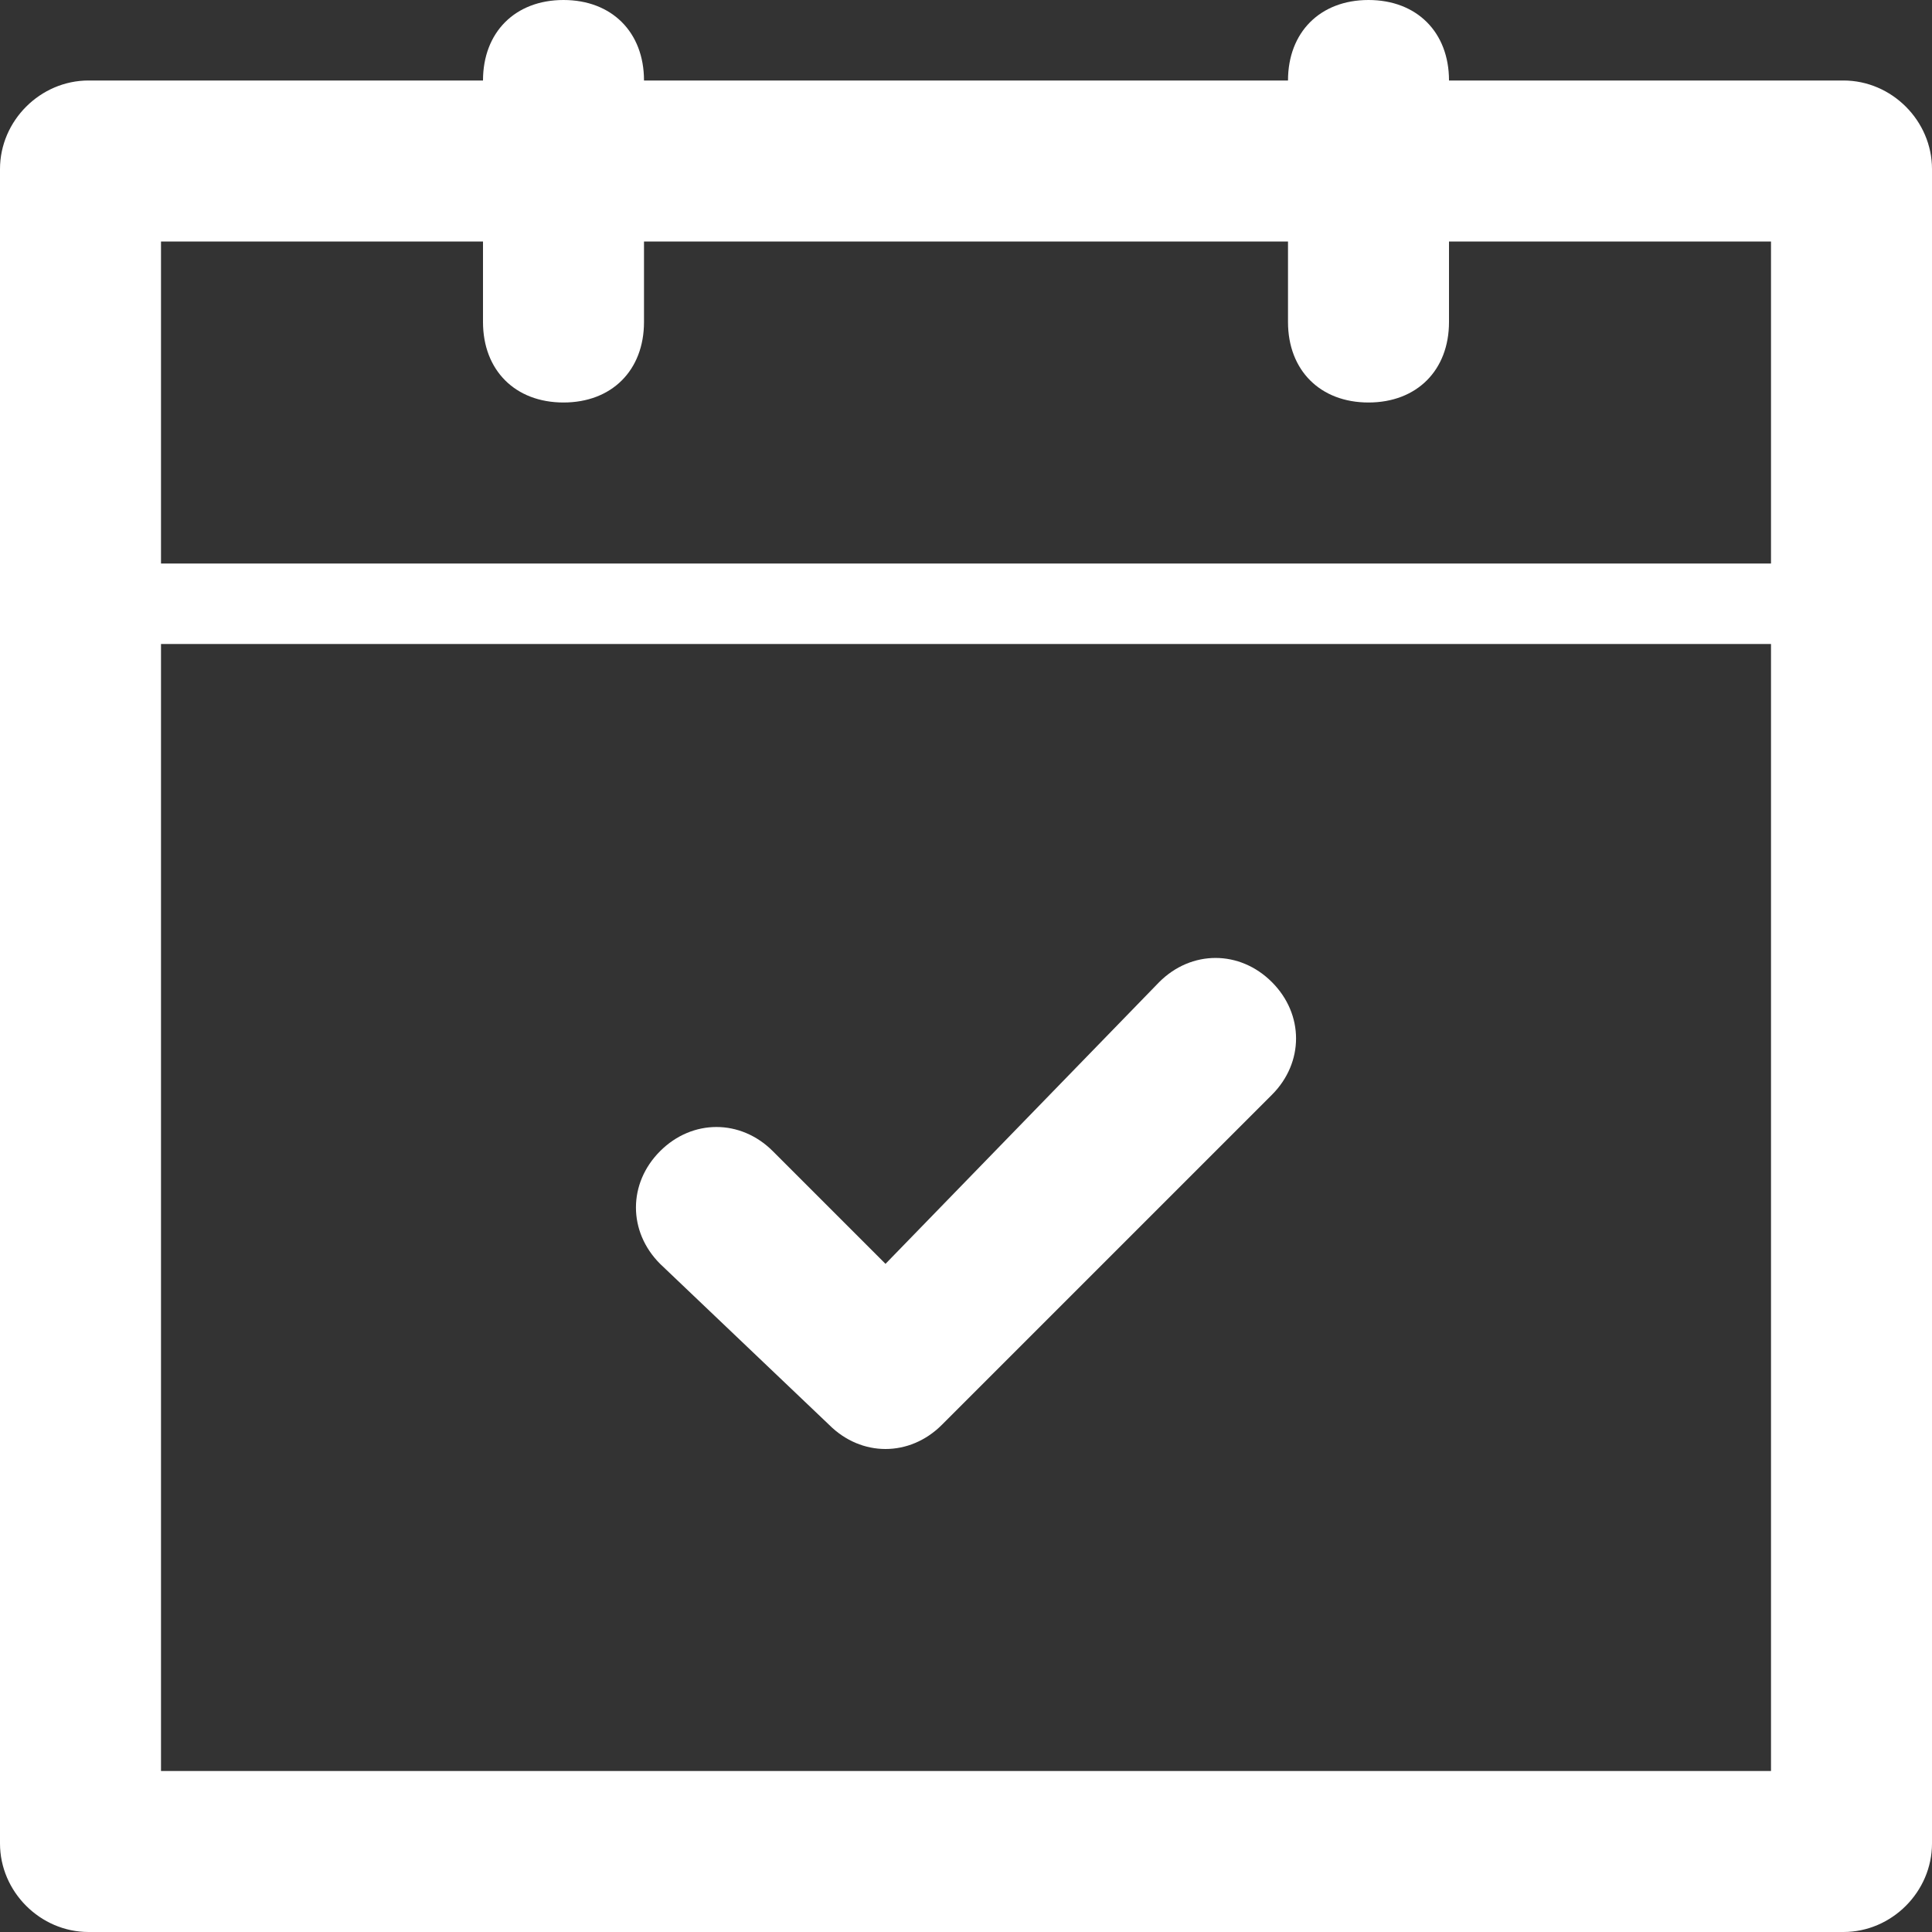
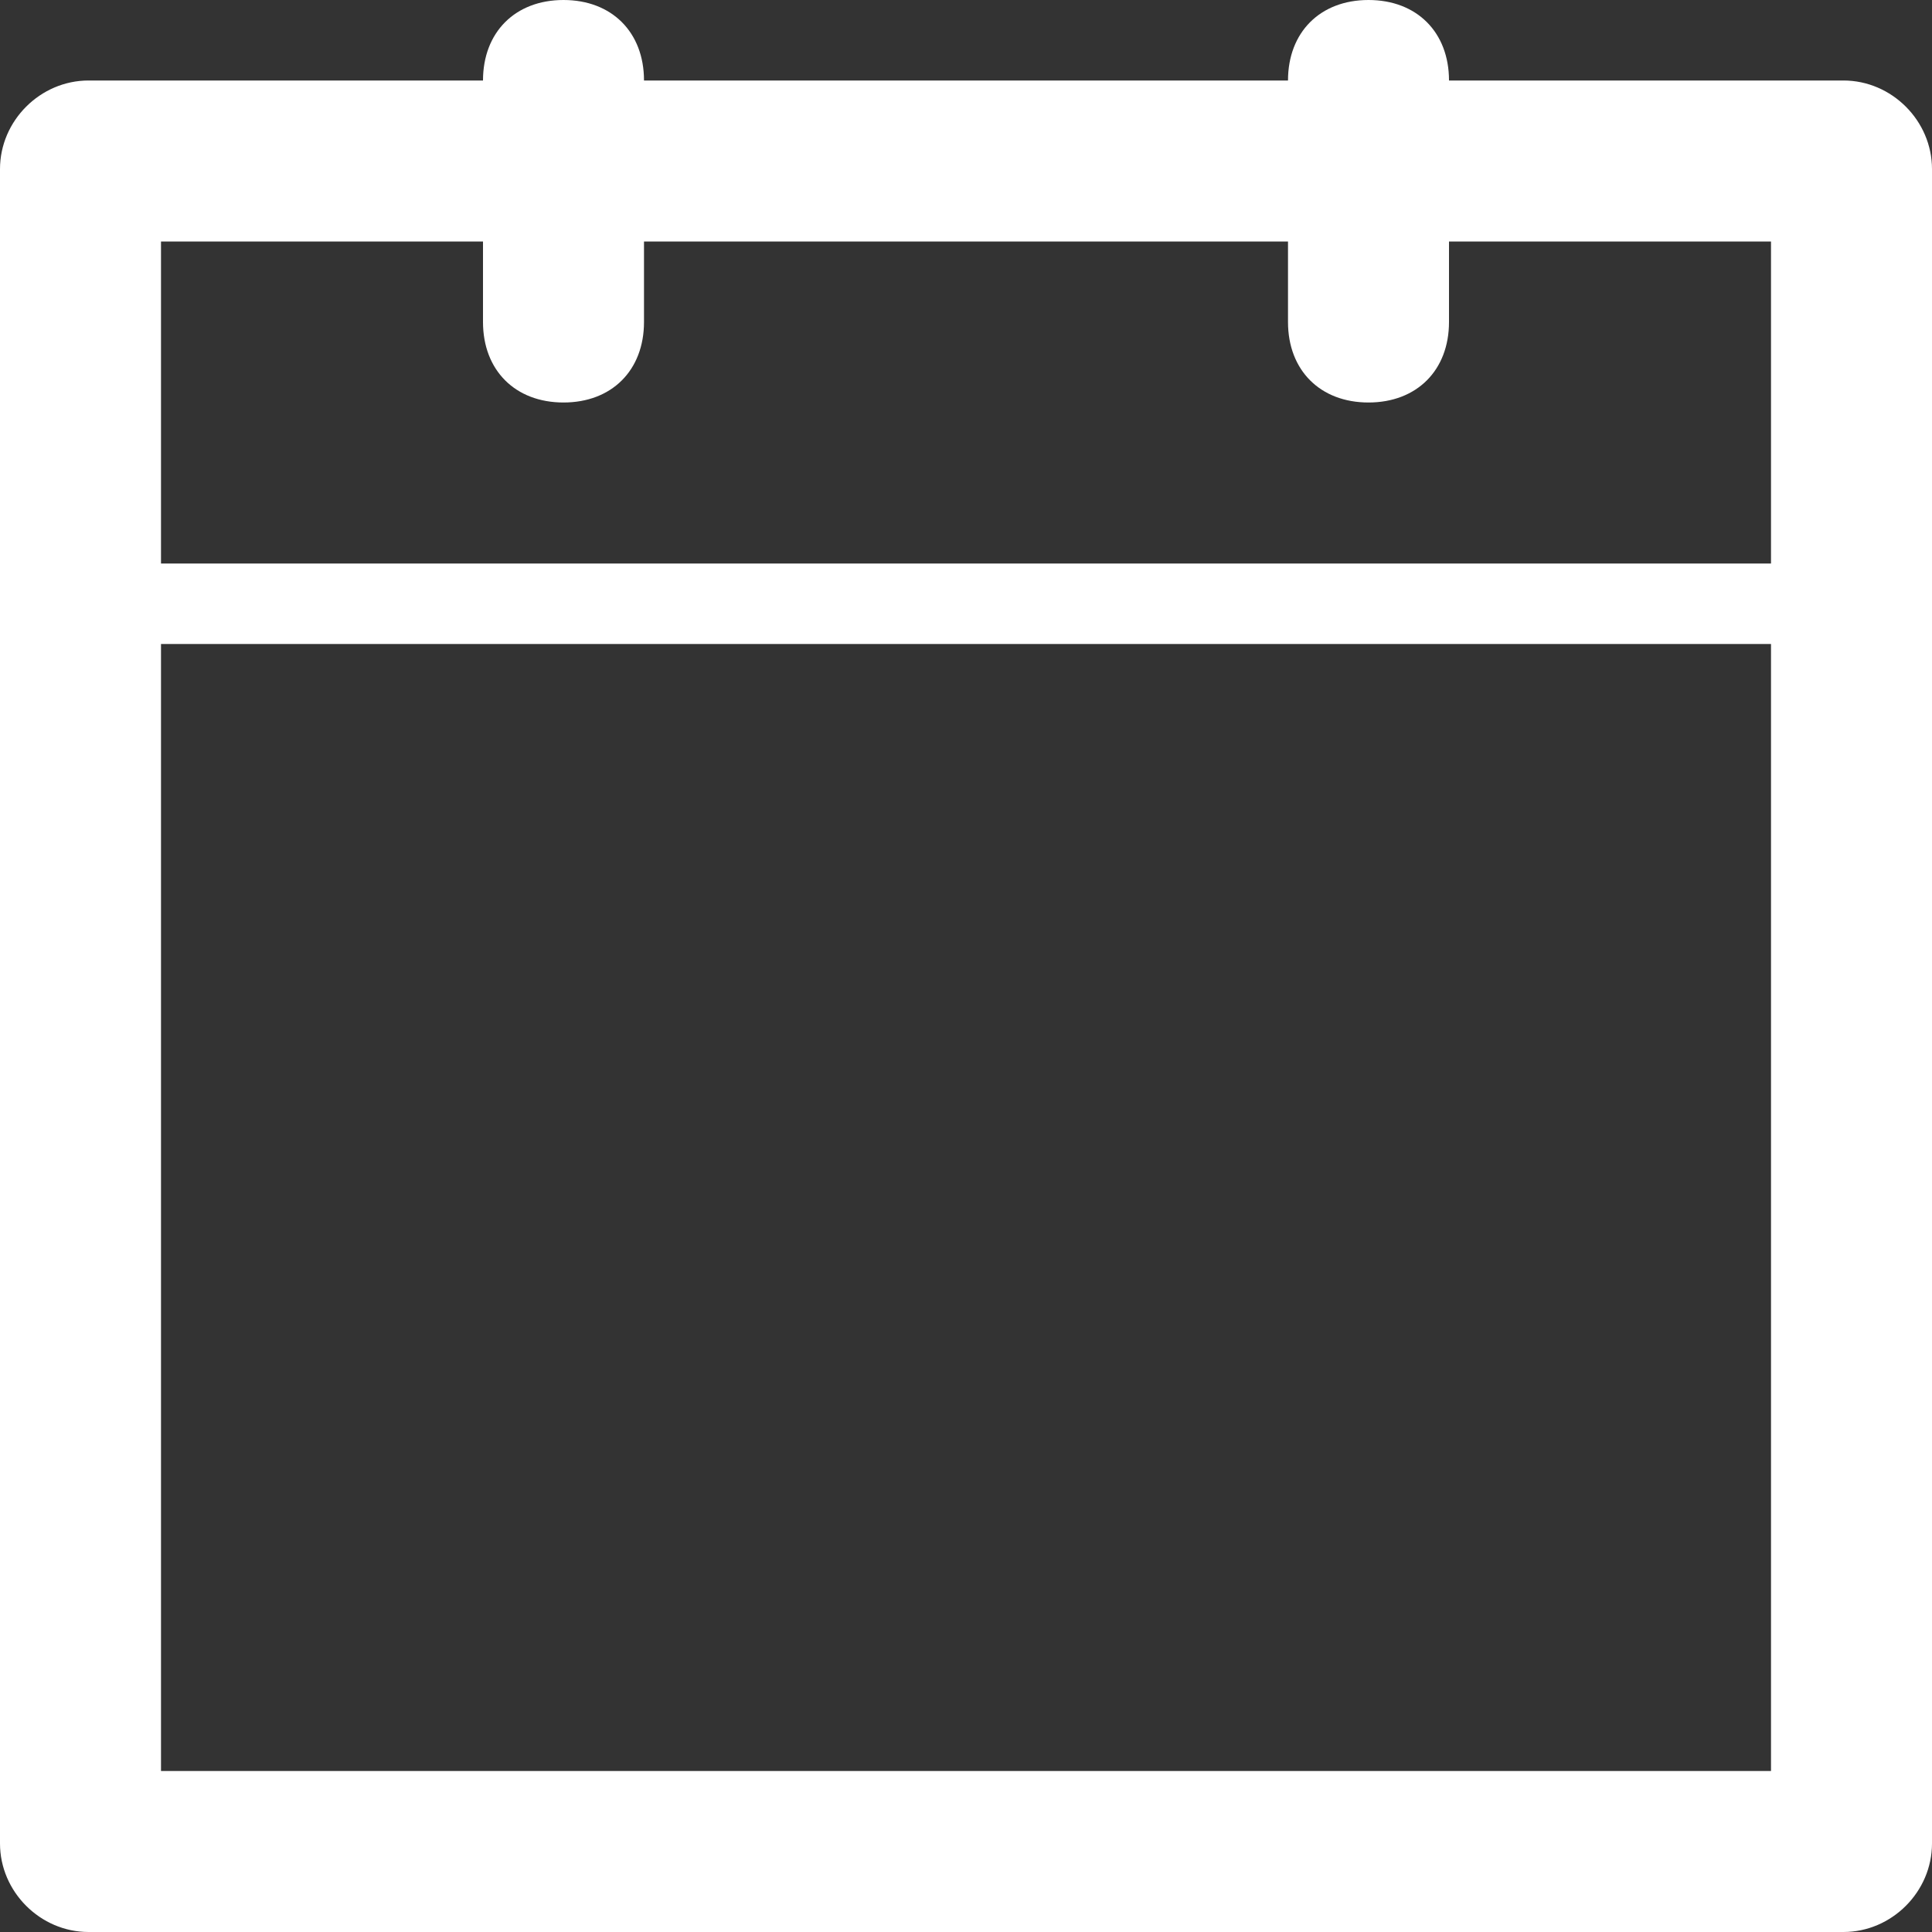
<svg xmlns="http://www.w3.org/2000/svg" width="24" height="24" viewBox="0 0 24 24">
  <rect x="0" y="0" width="24" height="24" fill="#333333" stroke="none" />
  <g fill="#FFF">
    <path d="M22.9,1 L18,1 C18,0.4 17.6,2.13162821e-15 17,2.13162821e-15 C16.4,2.13162821e-15 16,0.4 16,1 L8,1 C8,0.4 7.6,2.13162821e-15 7,2.13162821e-15 C6.4,2.13162821e-15 6,0.4 6,1 L1.1,1 C0.5,1 2.13162821e-15,1.5 2.13162821e-15,2.1 L2.13162821e-15,22.9 C2.13162821e-15,23.5 0.5,24 1.1,24 L22.9,24 C23.5,24 24,23.5 24,22.9 L24,2.1 C24,1.5 23.5,1 22.9,1 Z M22,22 L2,22 L2,8 L22,8 L22,22 Z M22,7 L2,7 L2,3 L6,3 L6,4 C6,4.6 6.4,5 7,5 C7.6,5 8,4.6 8,4 L8,3 L16,3 L16,4 C16,4.6 16.4,5 17,5 C17.6,5 18,4.6 18,4 L18,3 L22,3 L22,7 Z" />
-     <path d="M10.3,17.7 C10.7,18.1 11.3,18.1 11.7,17.7 L15.8,13.6 C16.2,13.2 16.2,12.6 15.8,12.2 C15.4,11.8 14.8,11.8 14.4,12.2 L11,15.7 L9.6,14.3 C9.2,13.9 8.6,13.9 8.2,14.3 C7.8,14.7 7.8,15.3 8.2,15.7 L10.3,17.7 Z" />
  </g>
</svg>